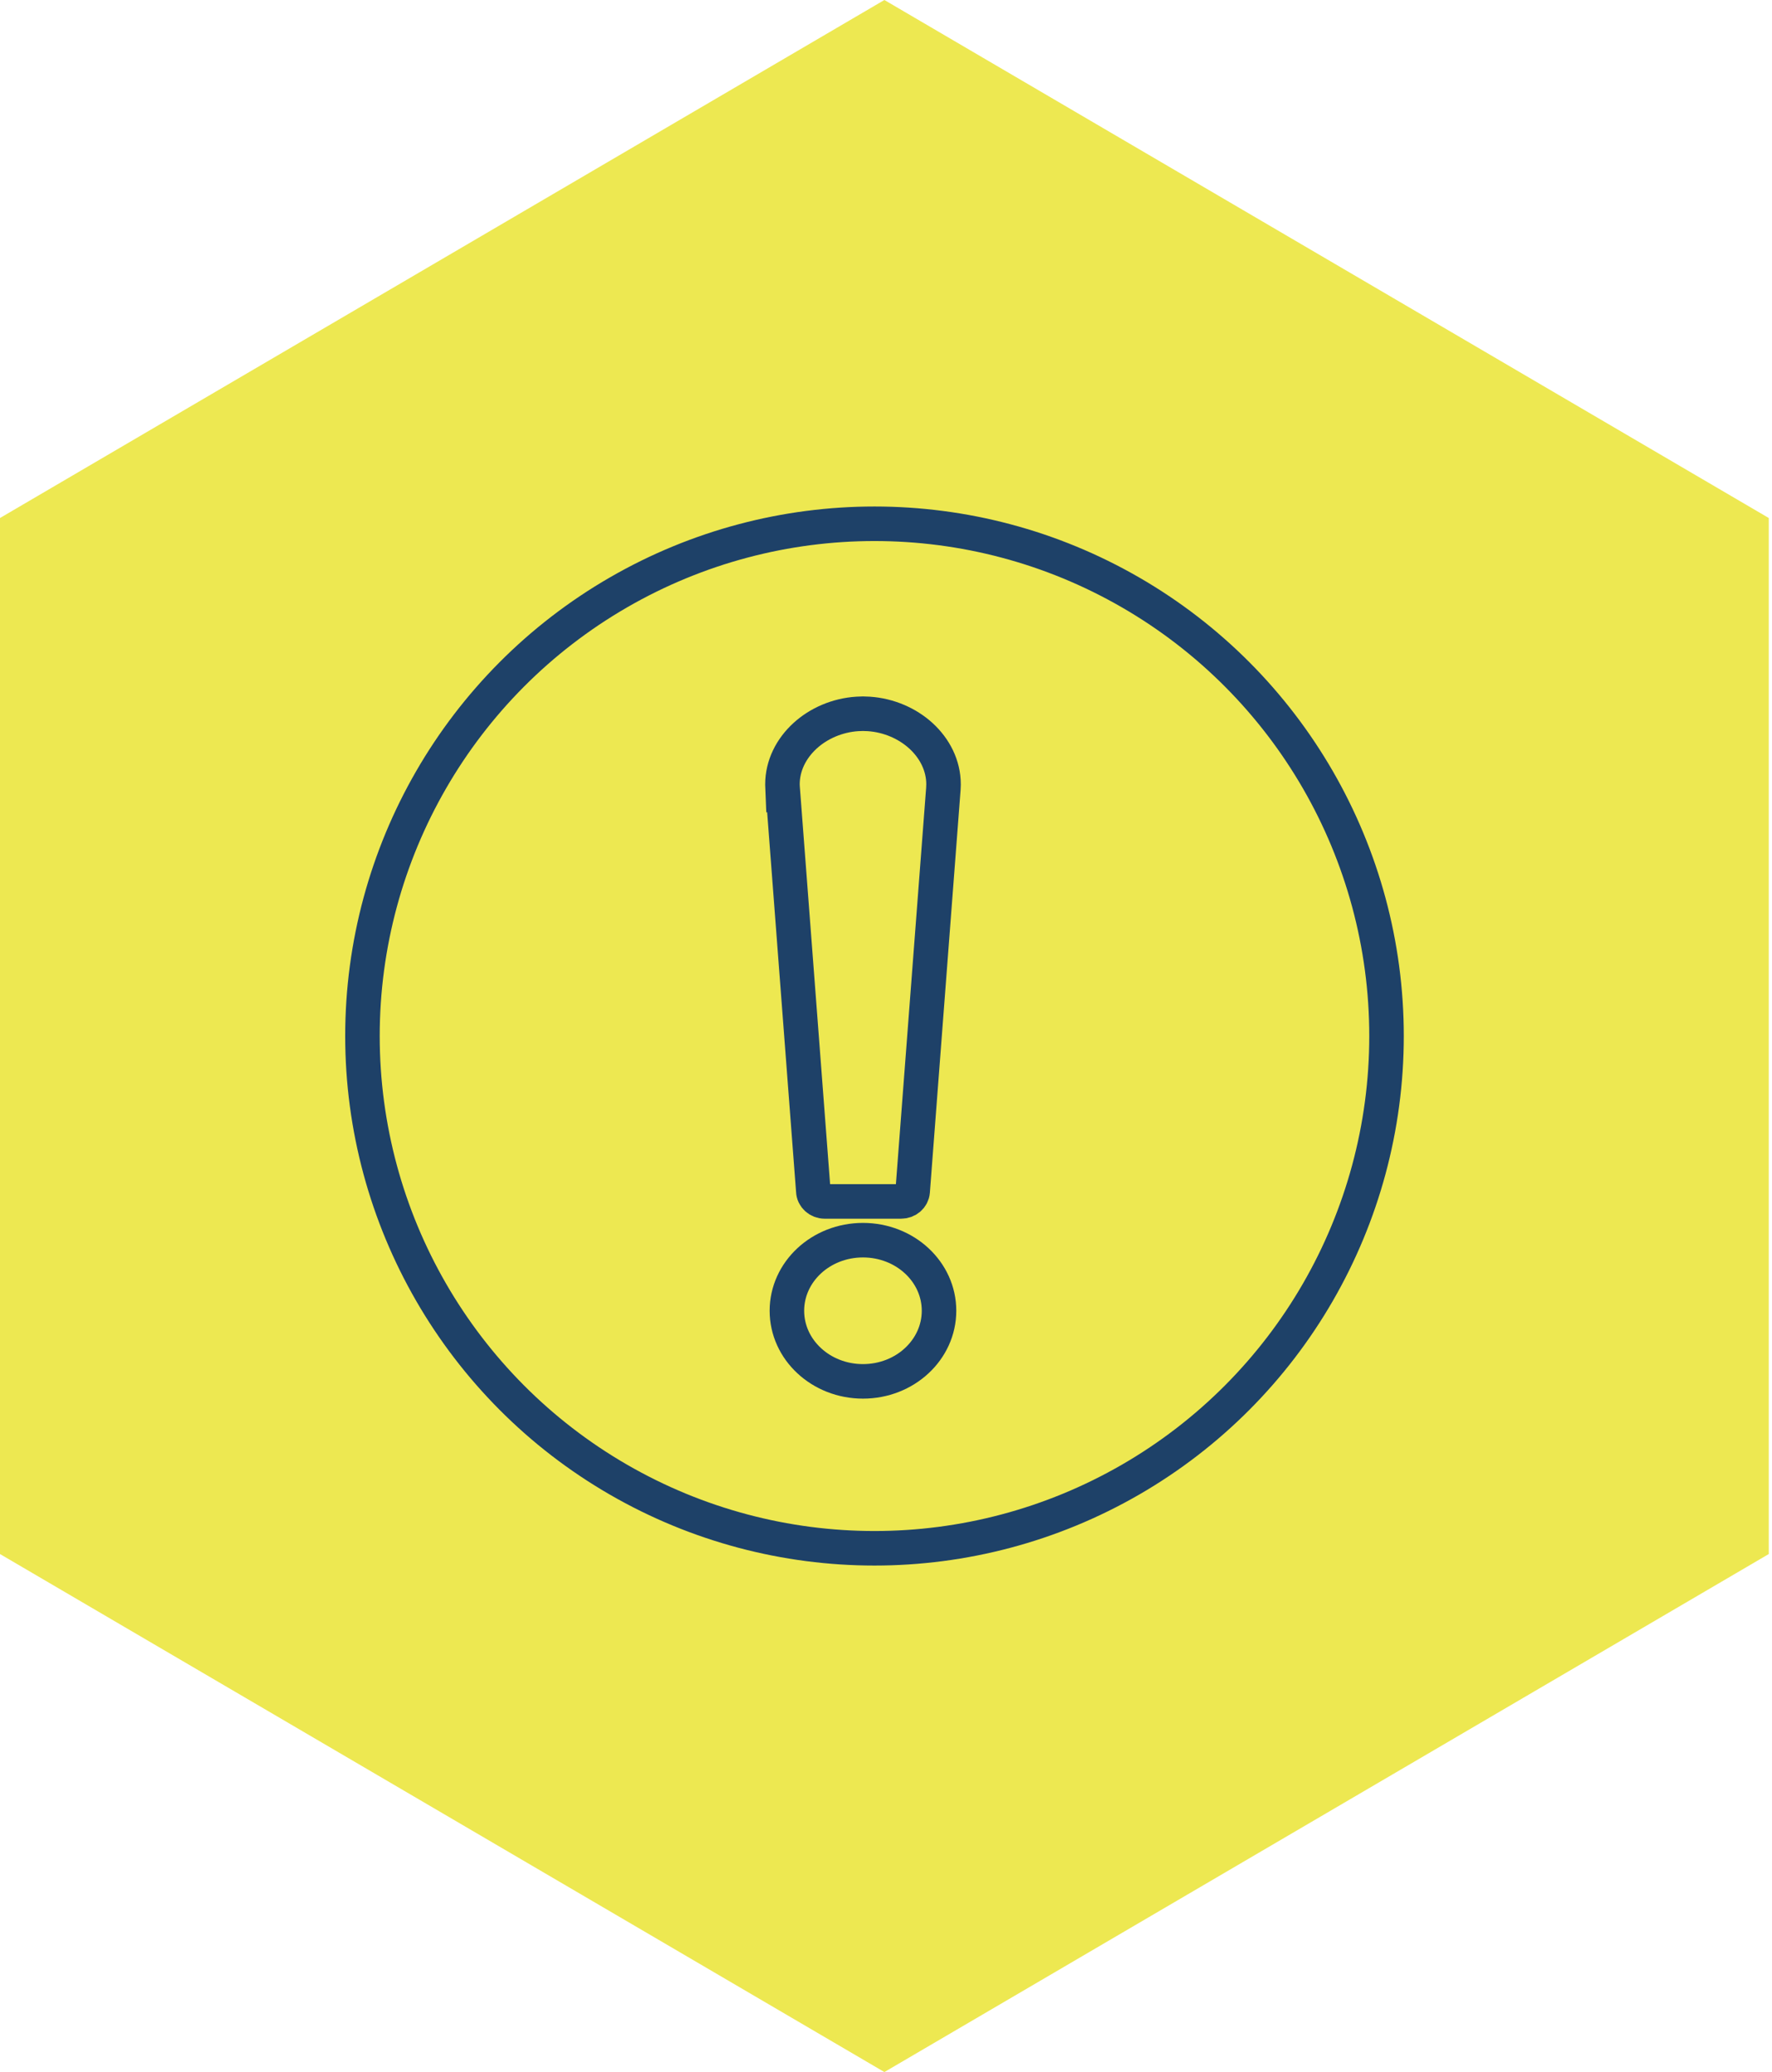
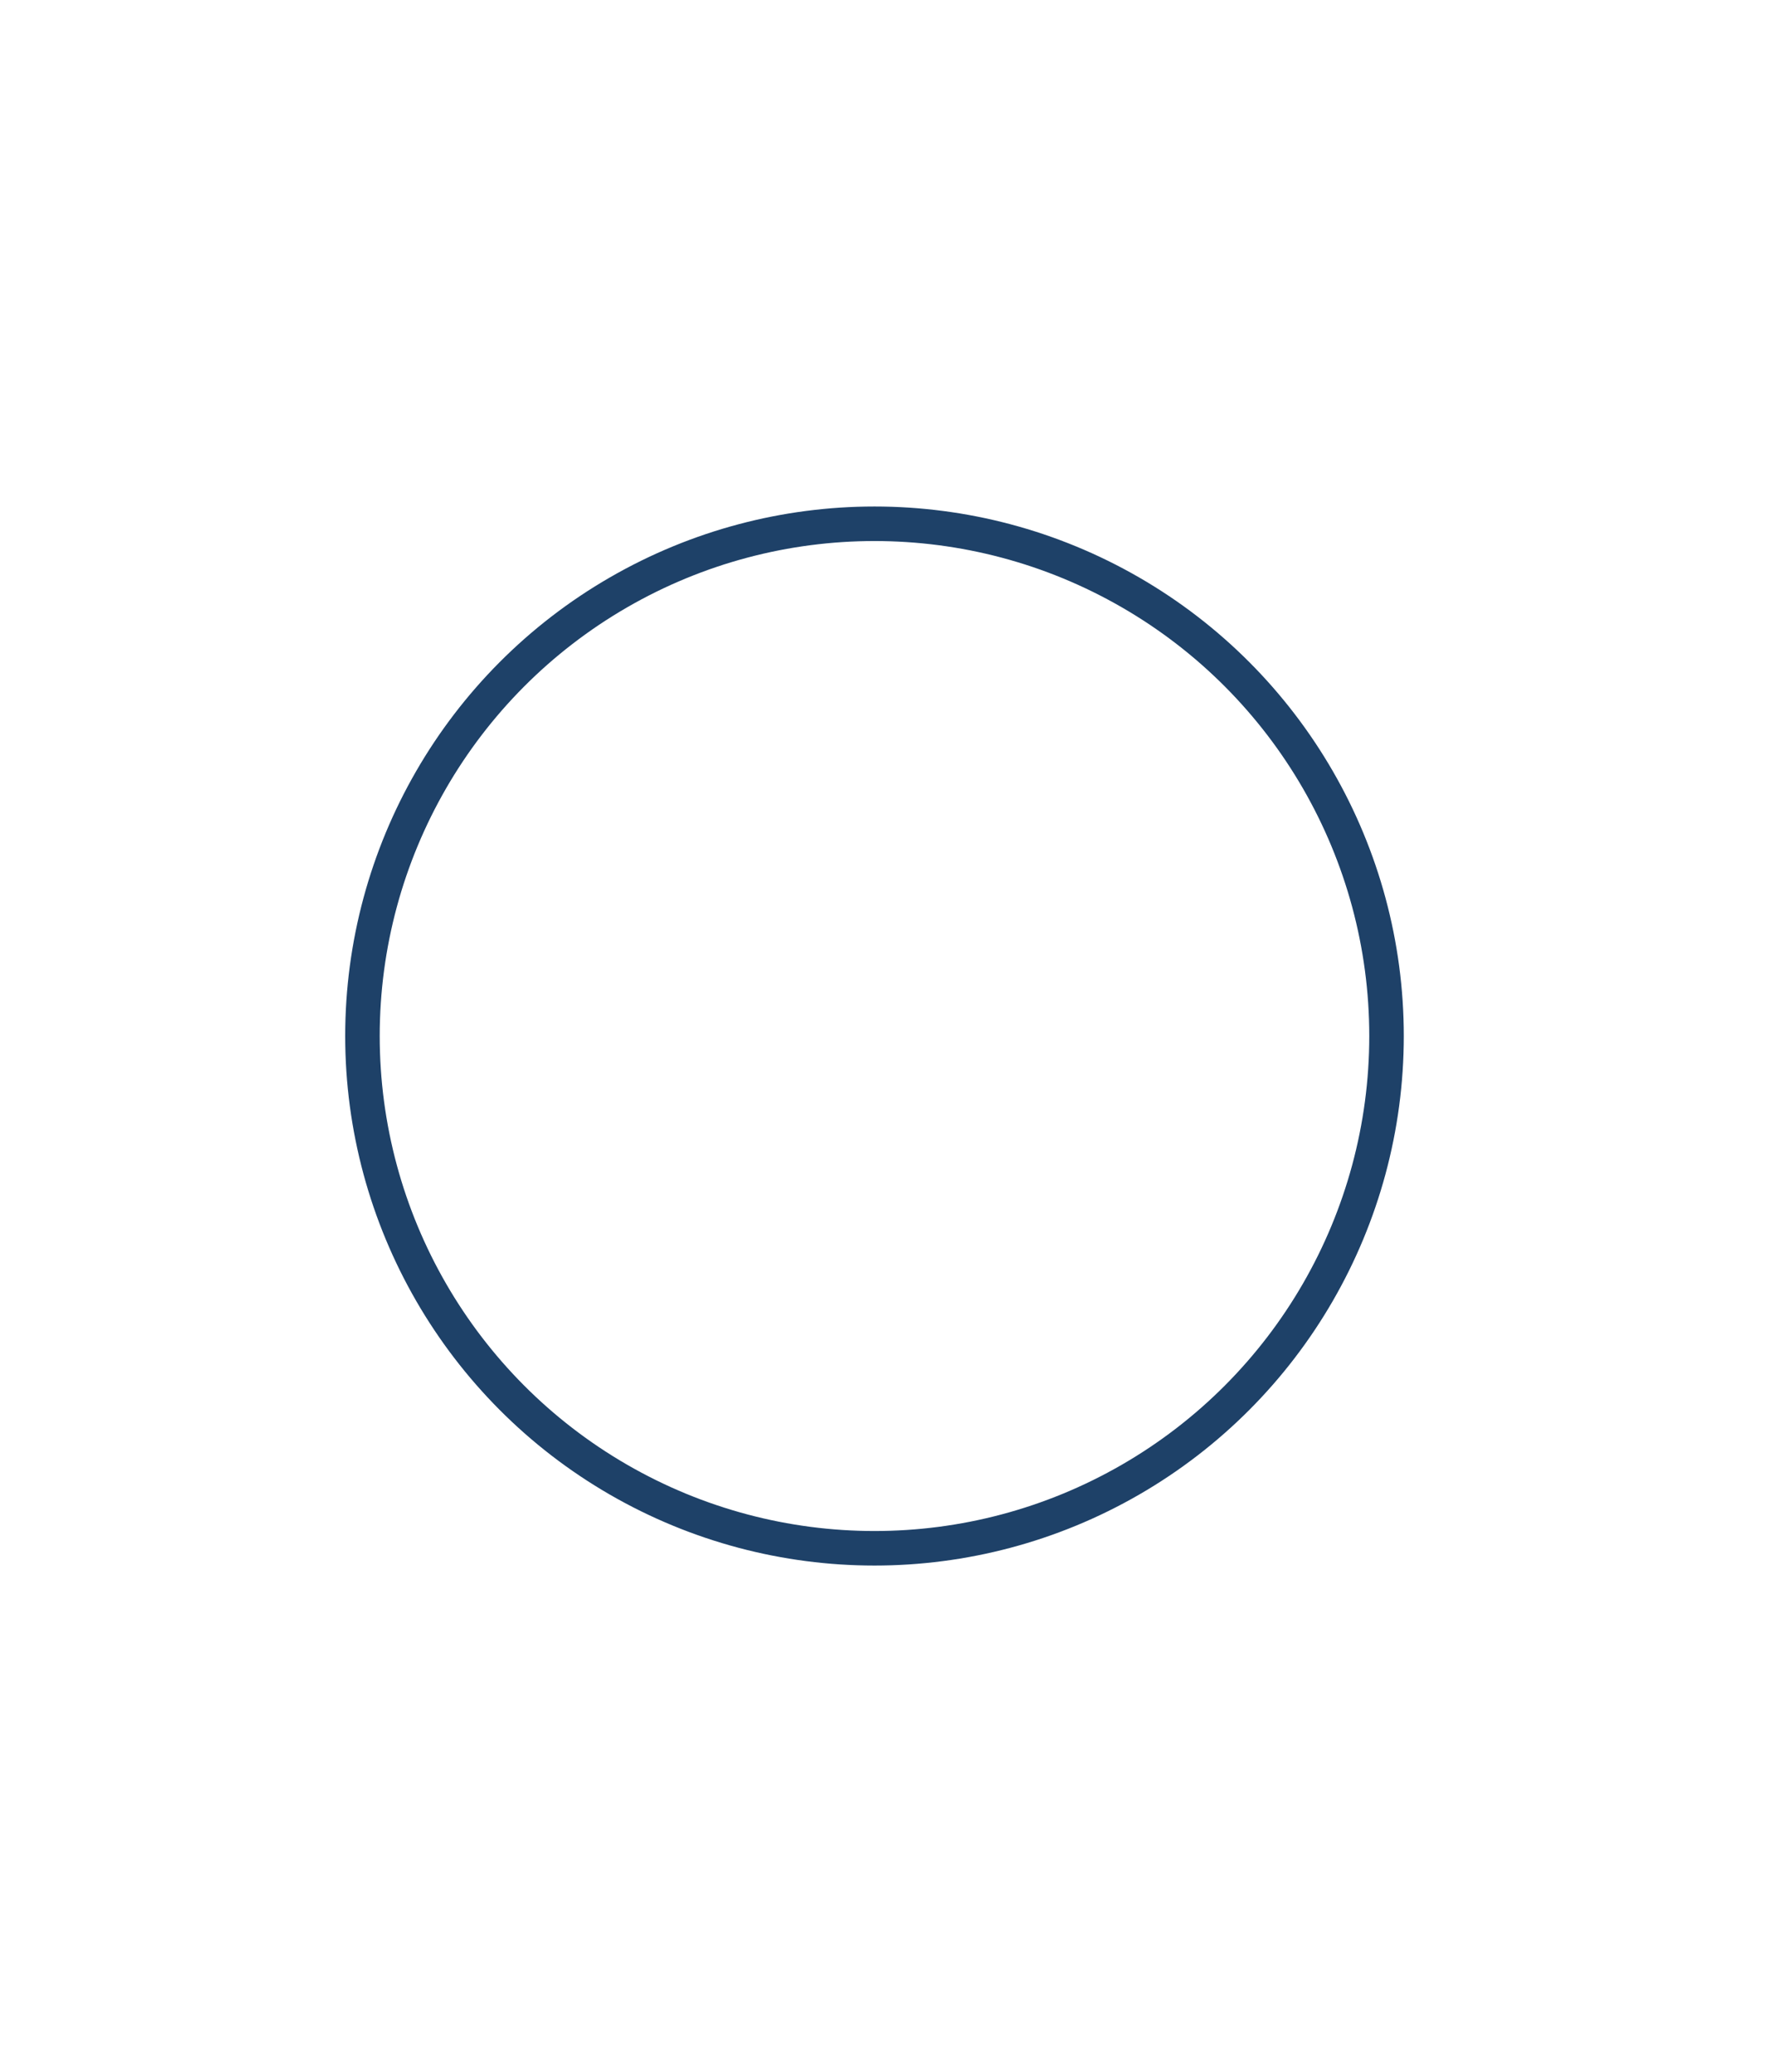
<svg xmlns="http://www.w3.org/2000/svg" width="77" height="90" viewBox="0 0 77 90" fill="none">
-   <path d="M38.43 0L76.86 22.5V67.5L38.43 90L0 67.5V22.5L38.43 0Z" fill="#EDE851" />
-   <path d="M34.008 34.273L34 34.072C34 33.251 34.382 32.509 34.983 31.959C35.574 31.419 36.384 31.065 37.253 31.009L37.5 31L37.762 31.01C38.626 31.07 39.43 31.424 40.017 31.959C40.618 32.509 41 33.25 41 34.07L40.992 34.272L39.658 51.753C39.638 51.998 39.419 52.185 39.16 52.184L35.841 52.185C35.568 52.185 35.346 51.982 35.341 51.729L34.011 34.272L34.008 34.273ZM37.499 53.867C38.41 53.867 39.239 54.21 39.836 54.764C40.434 55.319 40.804 56.086 40.804 56.933C40.804 57.779 40.434 58.548 39.836 59.102C39.239 59.657 38.412 60 37.499 60C36.587 60 35.759 59.657 35.162 59.102C34.564 58.548 34.194 57.78 34.194 56.933C34.194 56.088 34.564 55.319 35.162 54.764C35.759 54.21 36.586 53.867 37.499 53.867Z" stroke="#1E4168" stroke-width="1.5" />
  <circle cx="38" cy="45" r="22.25" stroke="#1E4168" stroke-width="1.5" />
</svg>